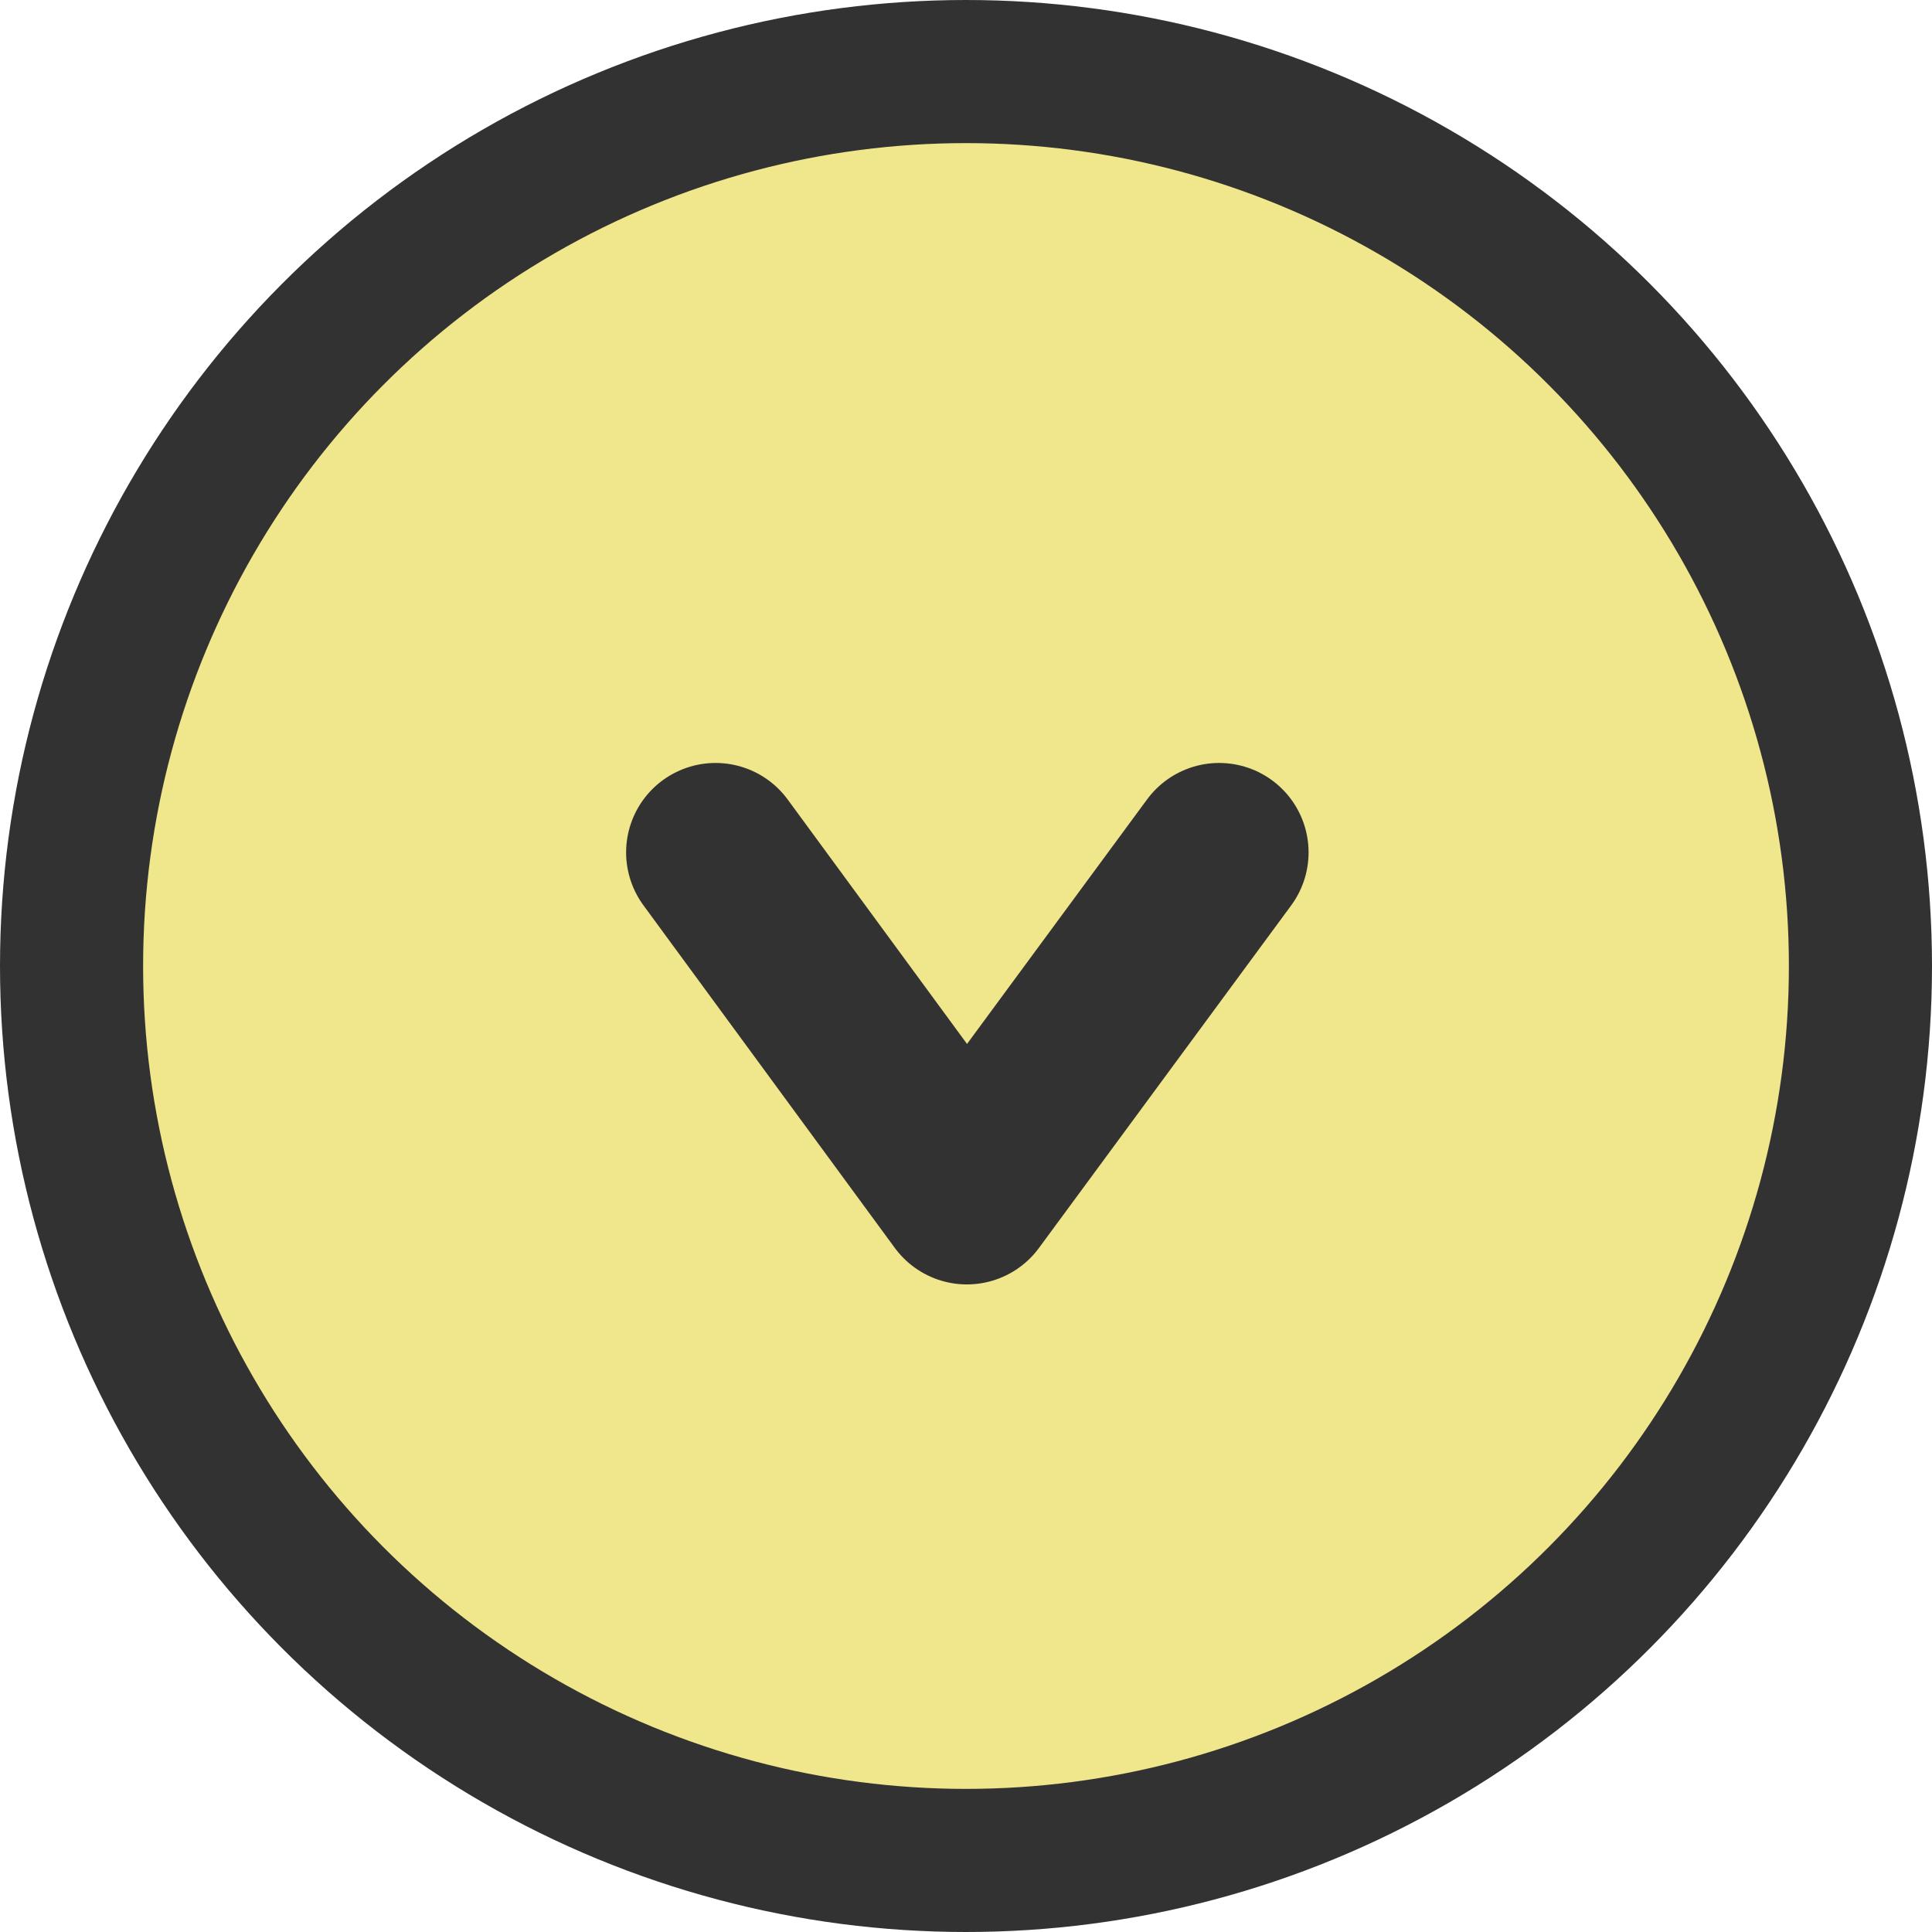
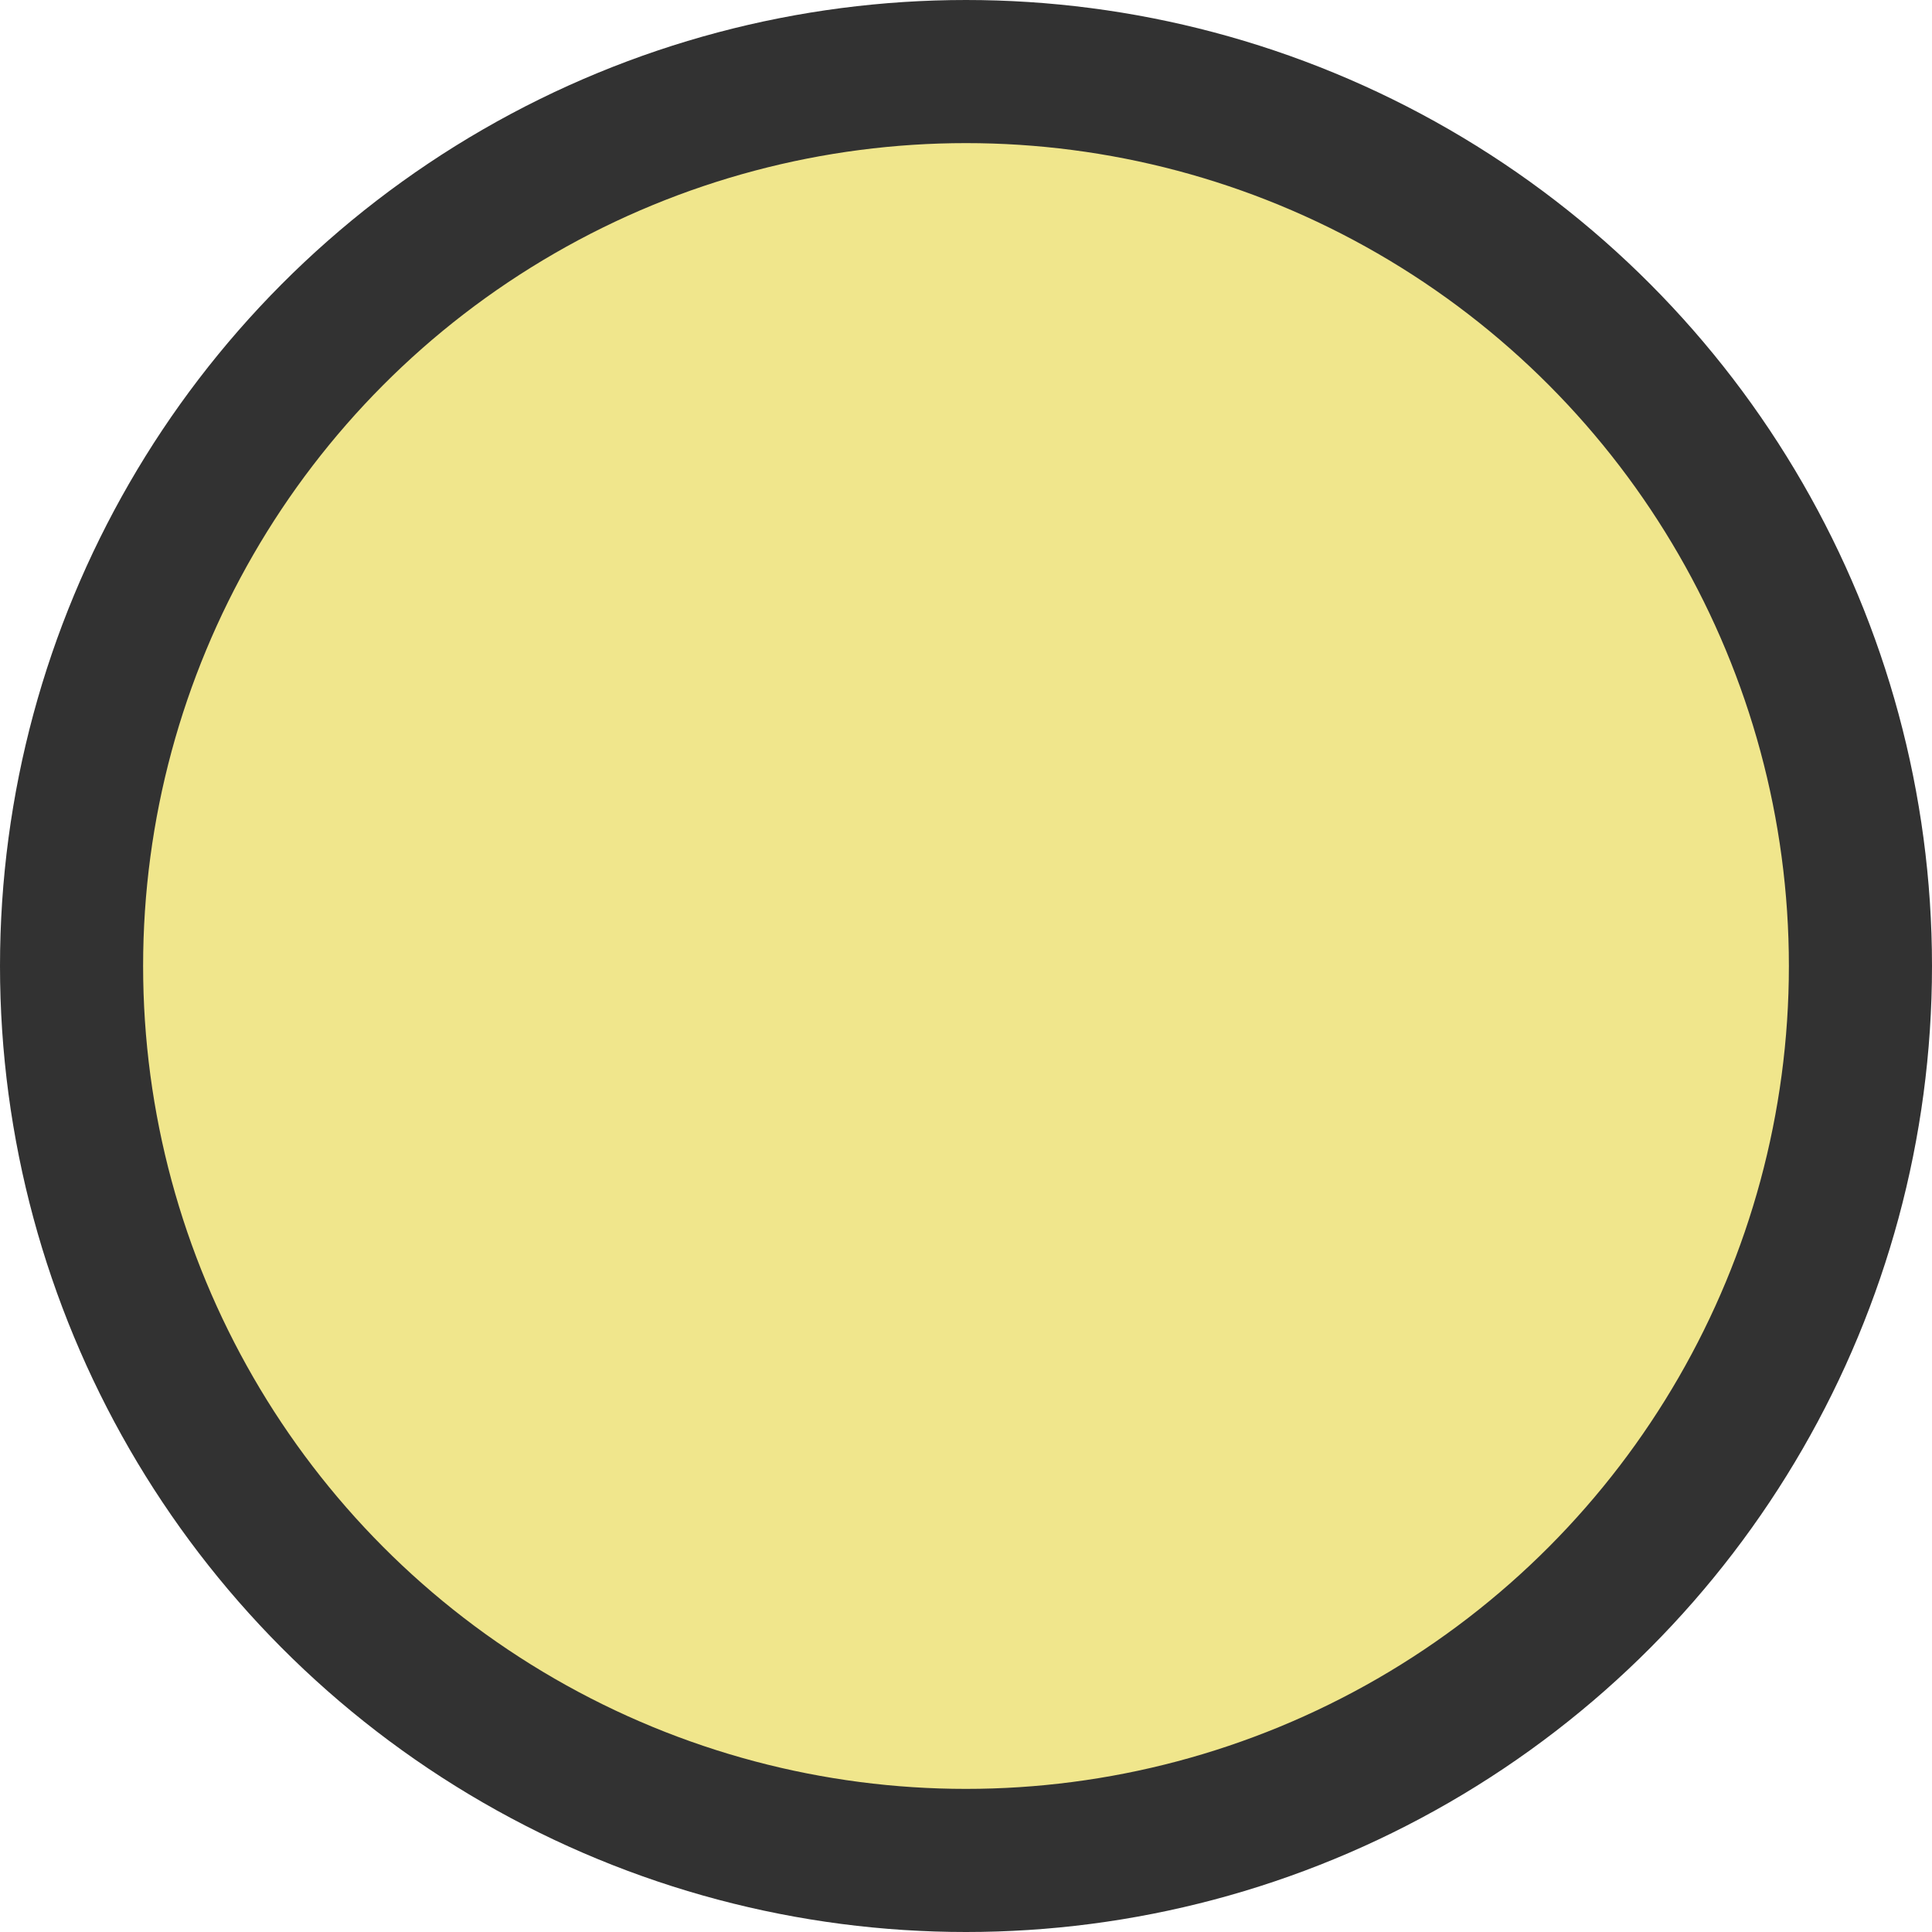
<svg xmlns="http://www.w3.org/2000/svg" width="21.6" height="21.6" viewBox="0 0 21.6 21.6">
  <defs>
    <style>.cls-1{fill:khaki;stroke-miterlimit:10;stroke-width:1.6px;}.cls-1,.cls-2{stroke:#323232;stroke-linecap:round;}.cls-2{fill:none;stroke-linejoin:round;stroke-width:2px;}</style>
  </defs>
  <title>ico_arrow_d</title>
  <g id="レイヤー_2" data-name="レイヤー 2">
    <g id="レイヤー_1-2" data-name="レイヤー 1">
      <circle class="cls-1" cx="10.8" cy="10.8" r="10" />
-       <path class="cls-2" d="M13.63,9.53l-2.82,3.83L8,9.53" />
    </g>
  </g>
</svg>